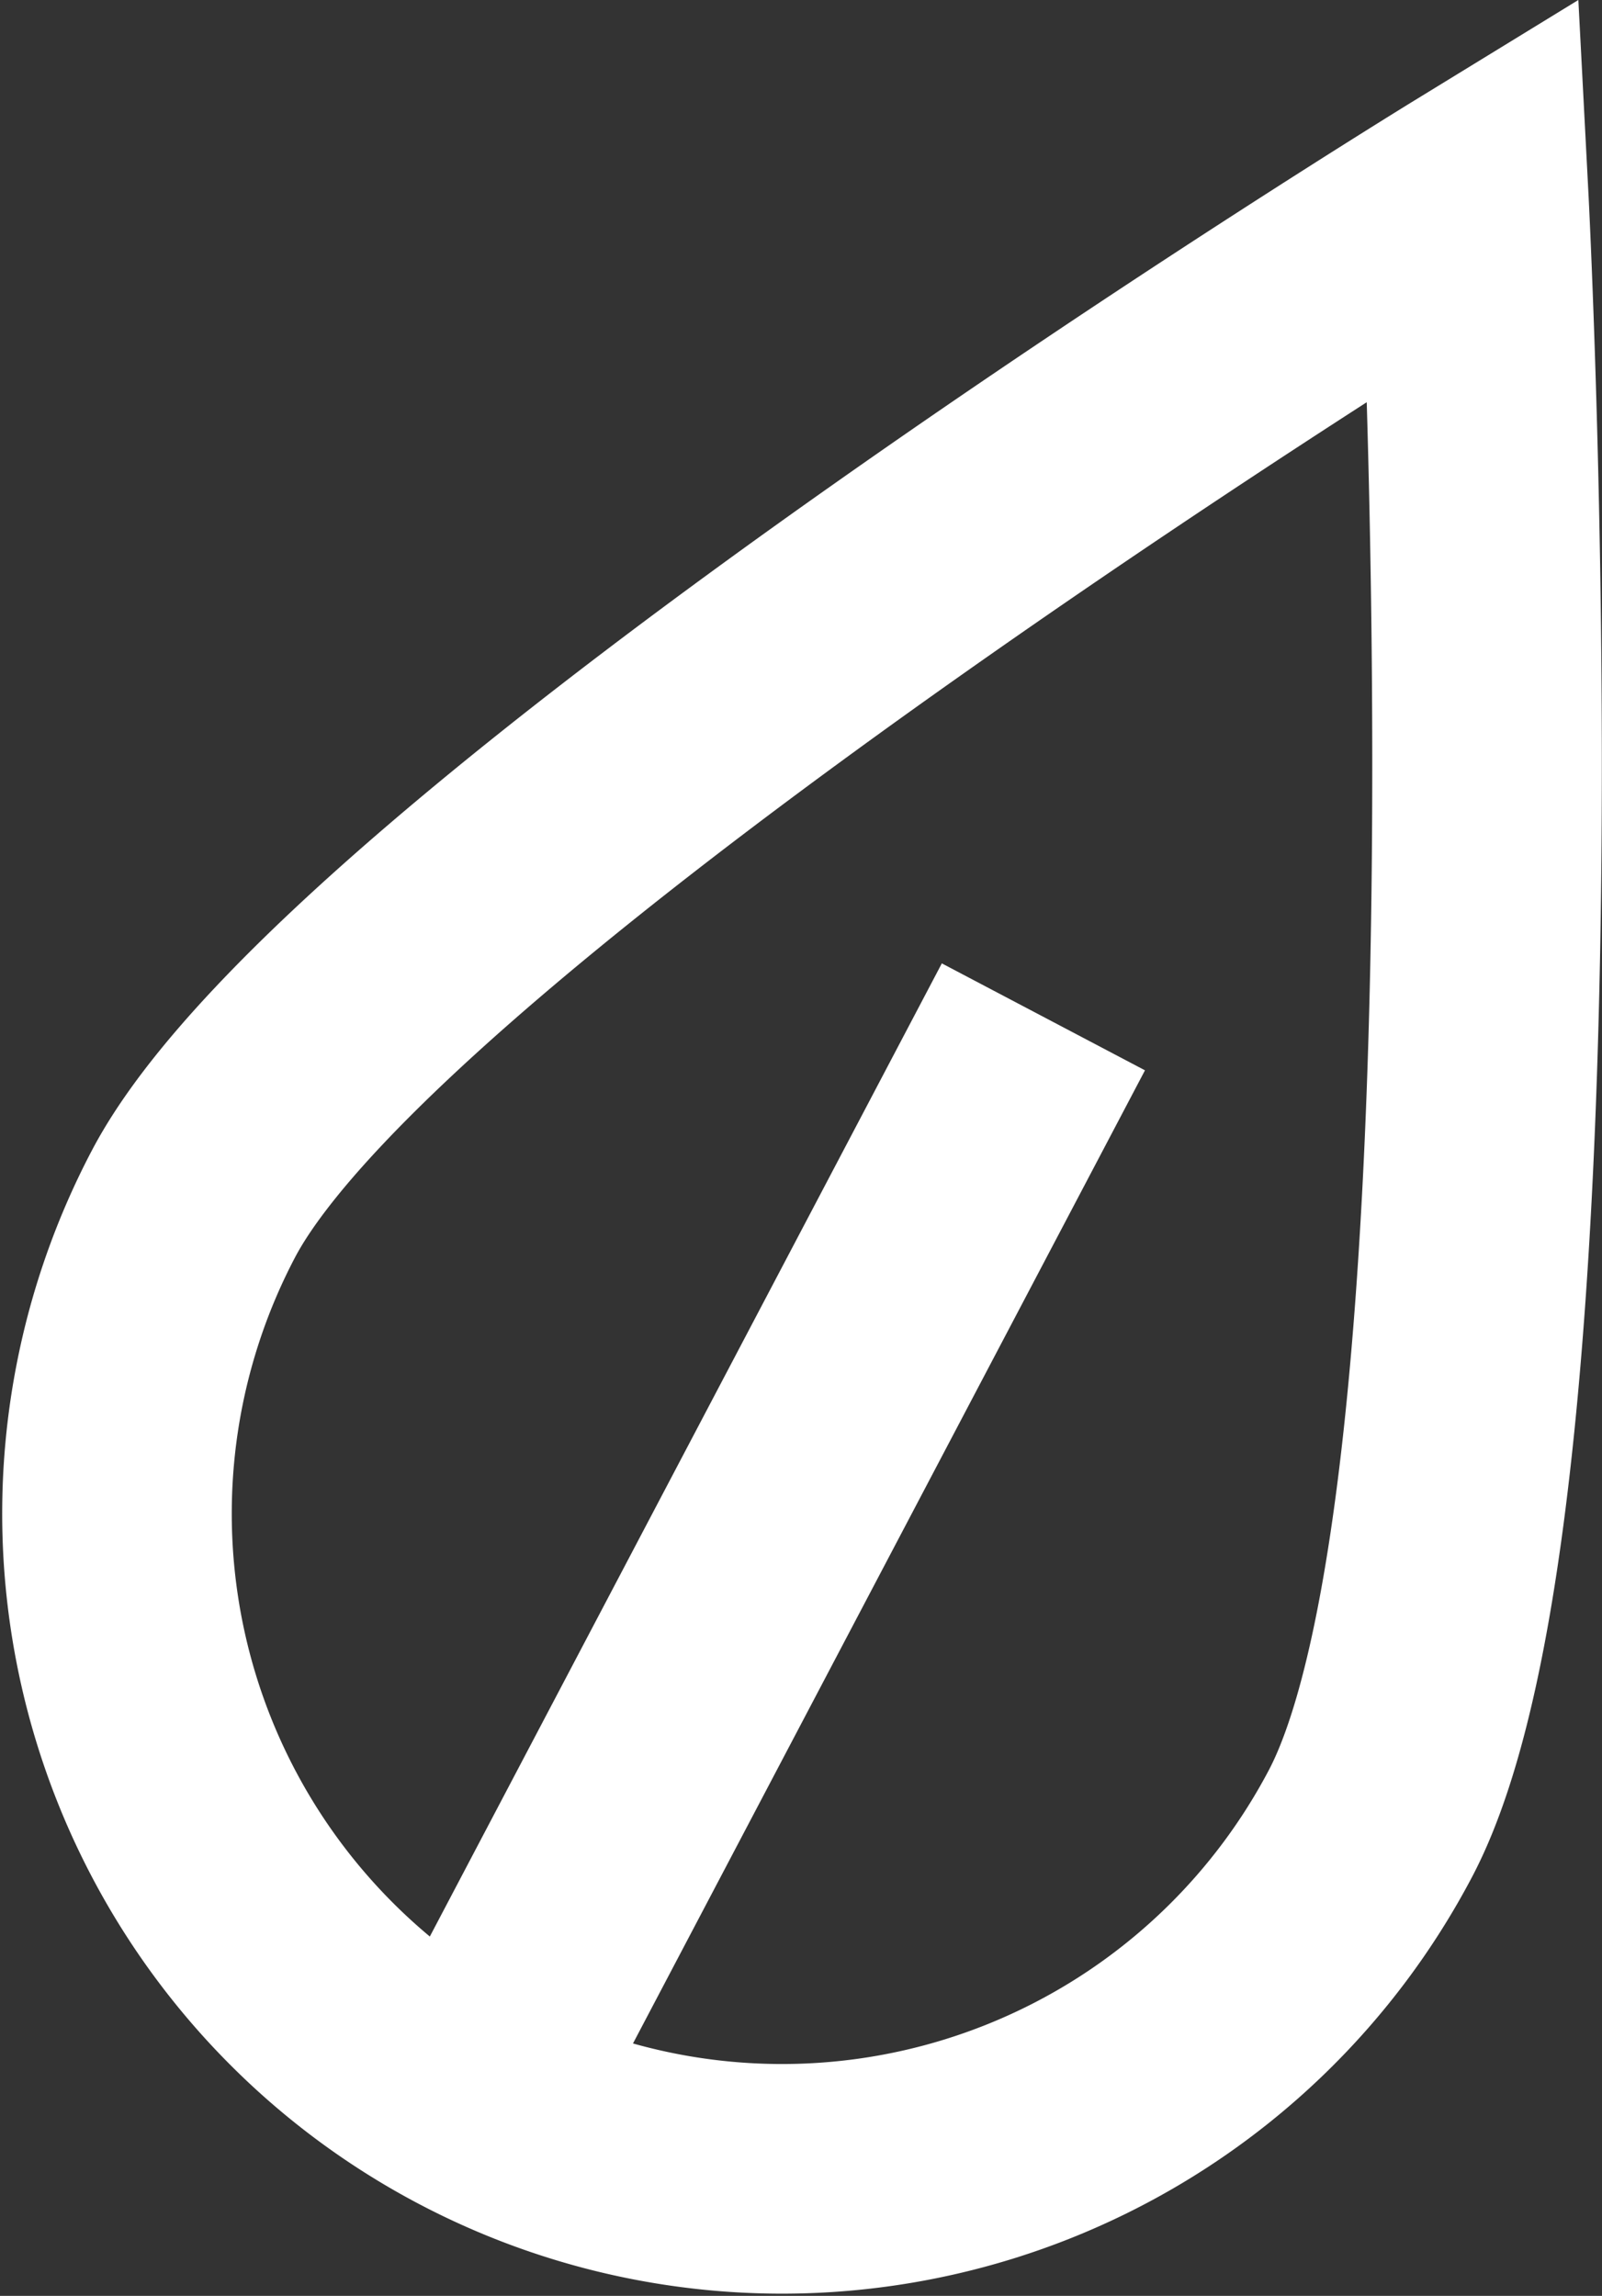
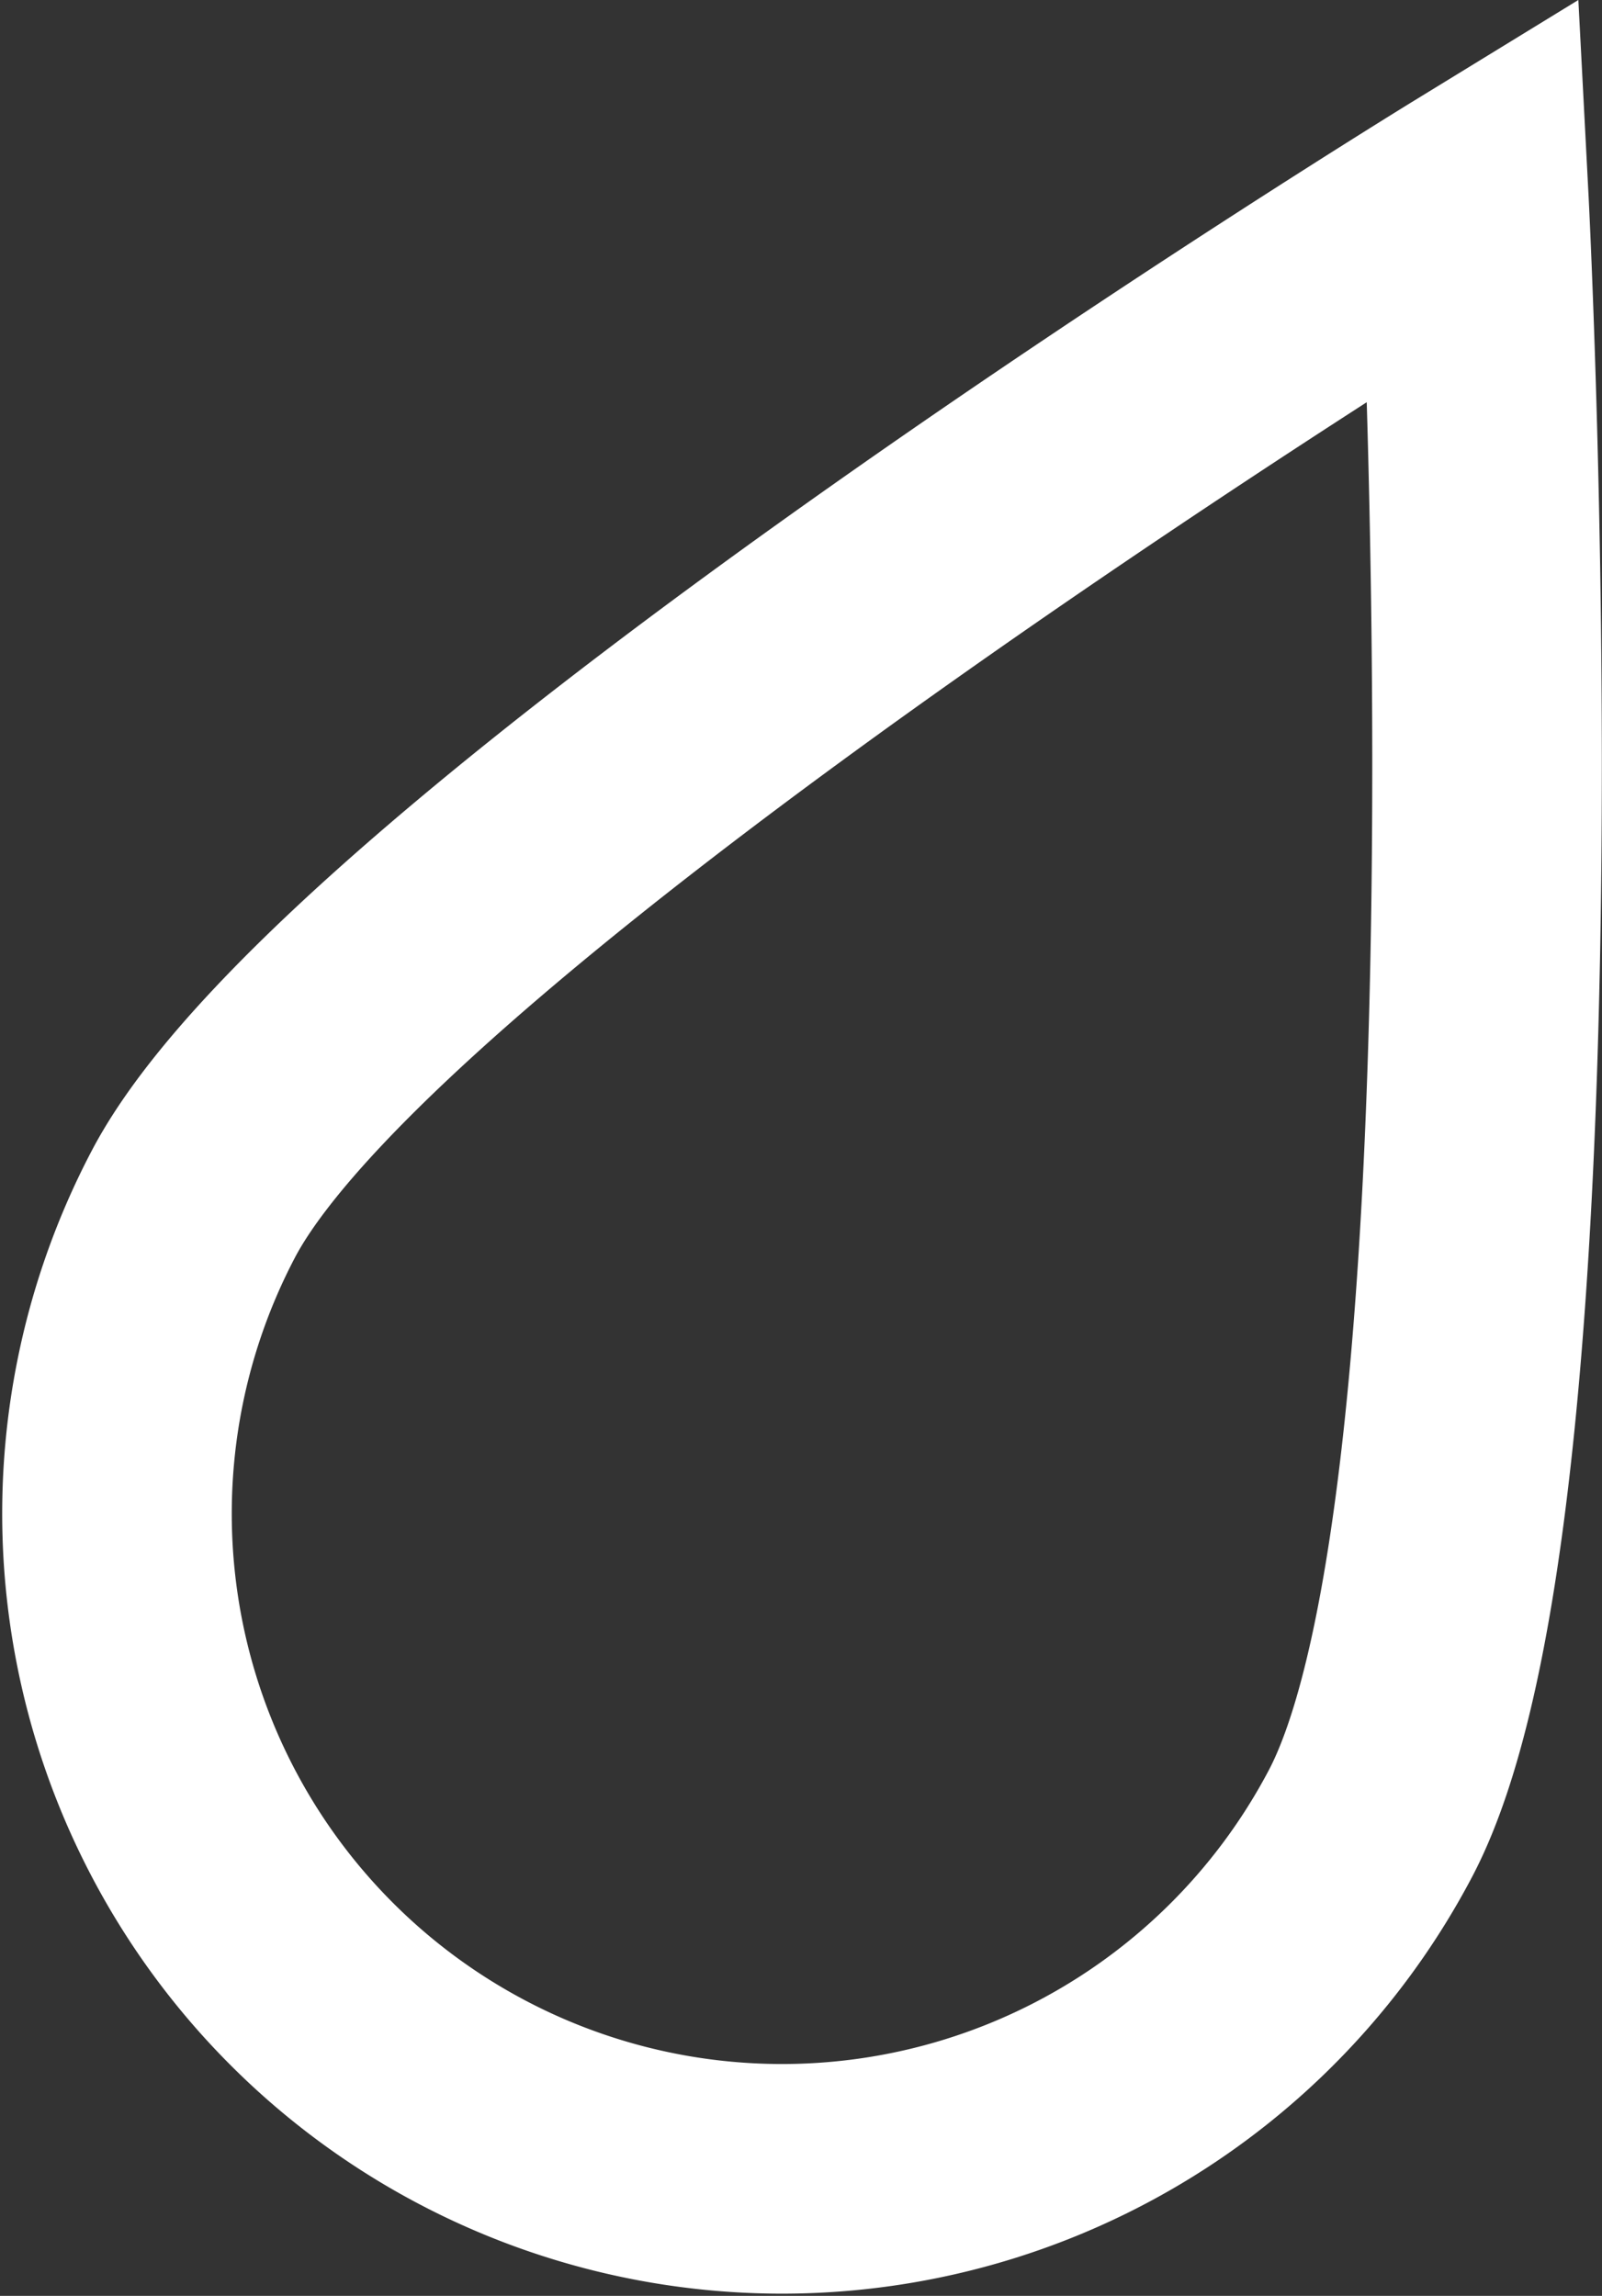
<svg xmlns="http://www.w3.org/2000/svg" height="79.983" viewBox="0 0 55.826 79.983" width="55.826">
  <rect x="0" y="0" width="55.826" height="79.983" fill="#333333" stroke="none" />
  <g fill="none" stroke="#fff" stroke-miterlimit="10" stroke-width="8" transform="translate(-28.578)">
    <path d="m76.337 63.524a23.174 23.174 0 0 1 -41.016-21.585c5.961-11.327 44.615-35.015 44.615-35.015s2.364 45.276-3.599 56.6z" />
-     <path d="m64.938 35.425-19.901 37.815" />
  </g>
</svg>